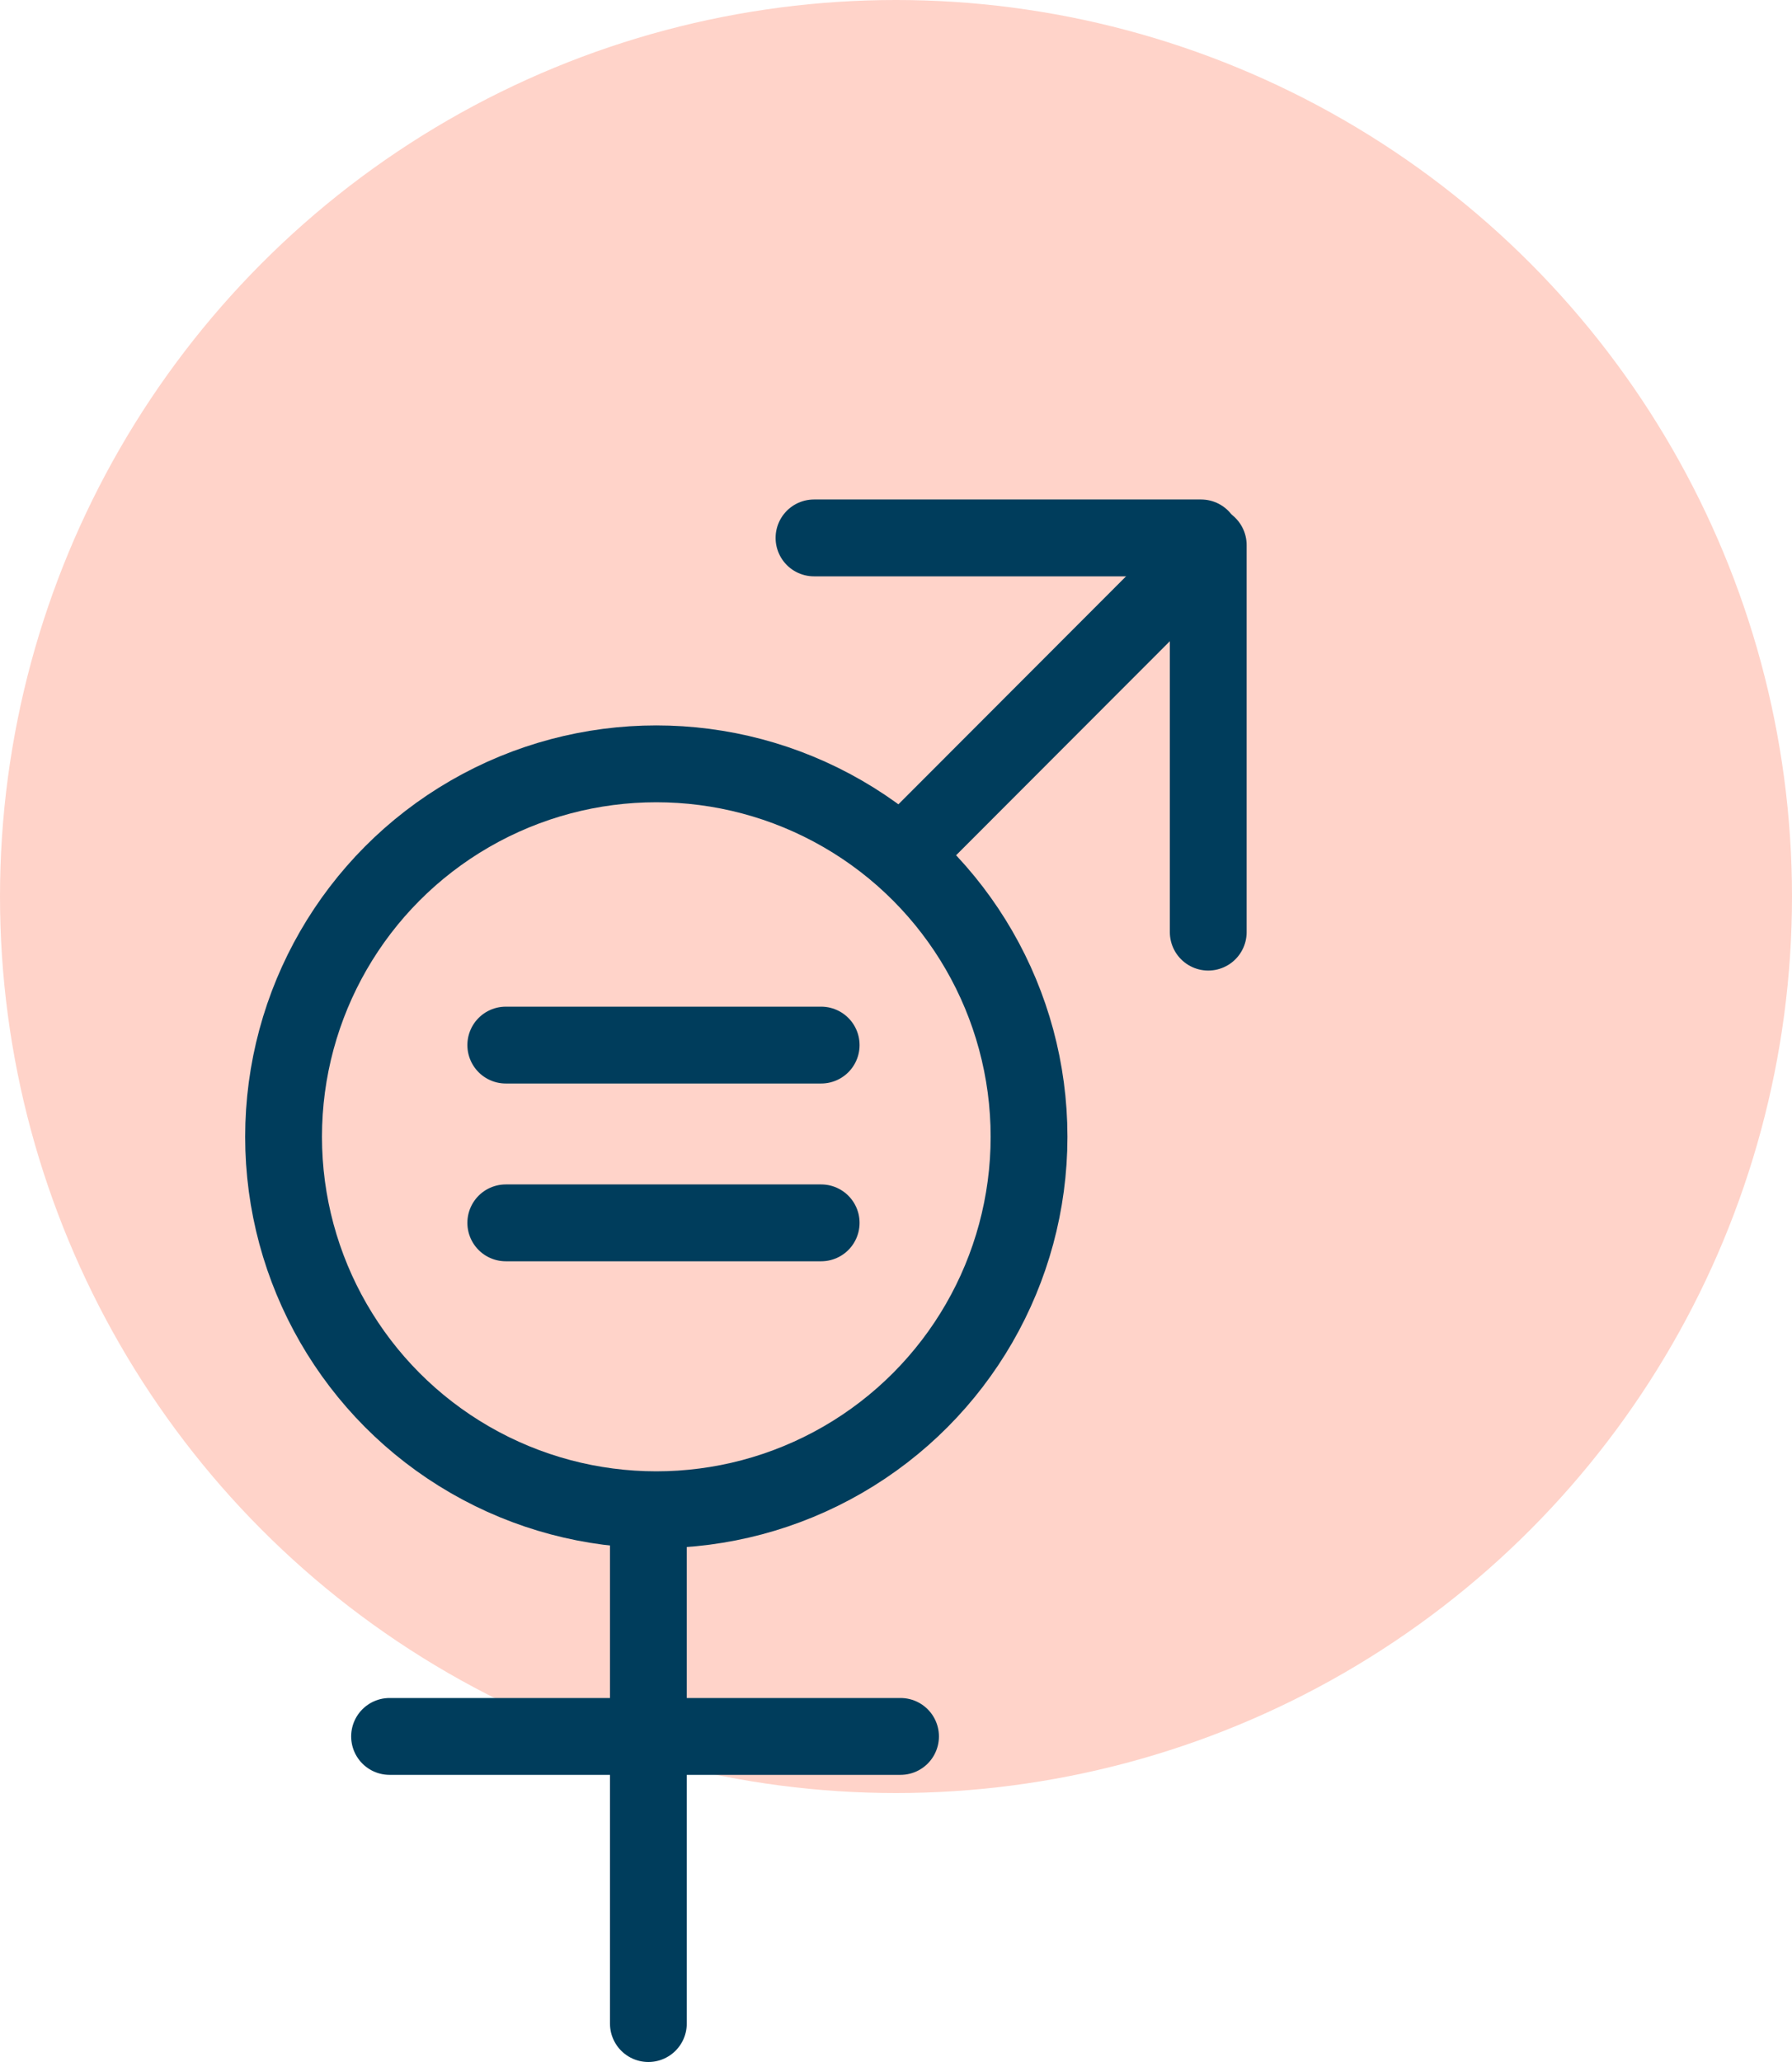
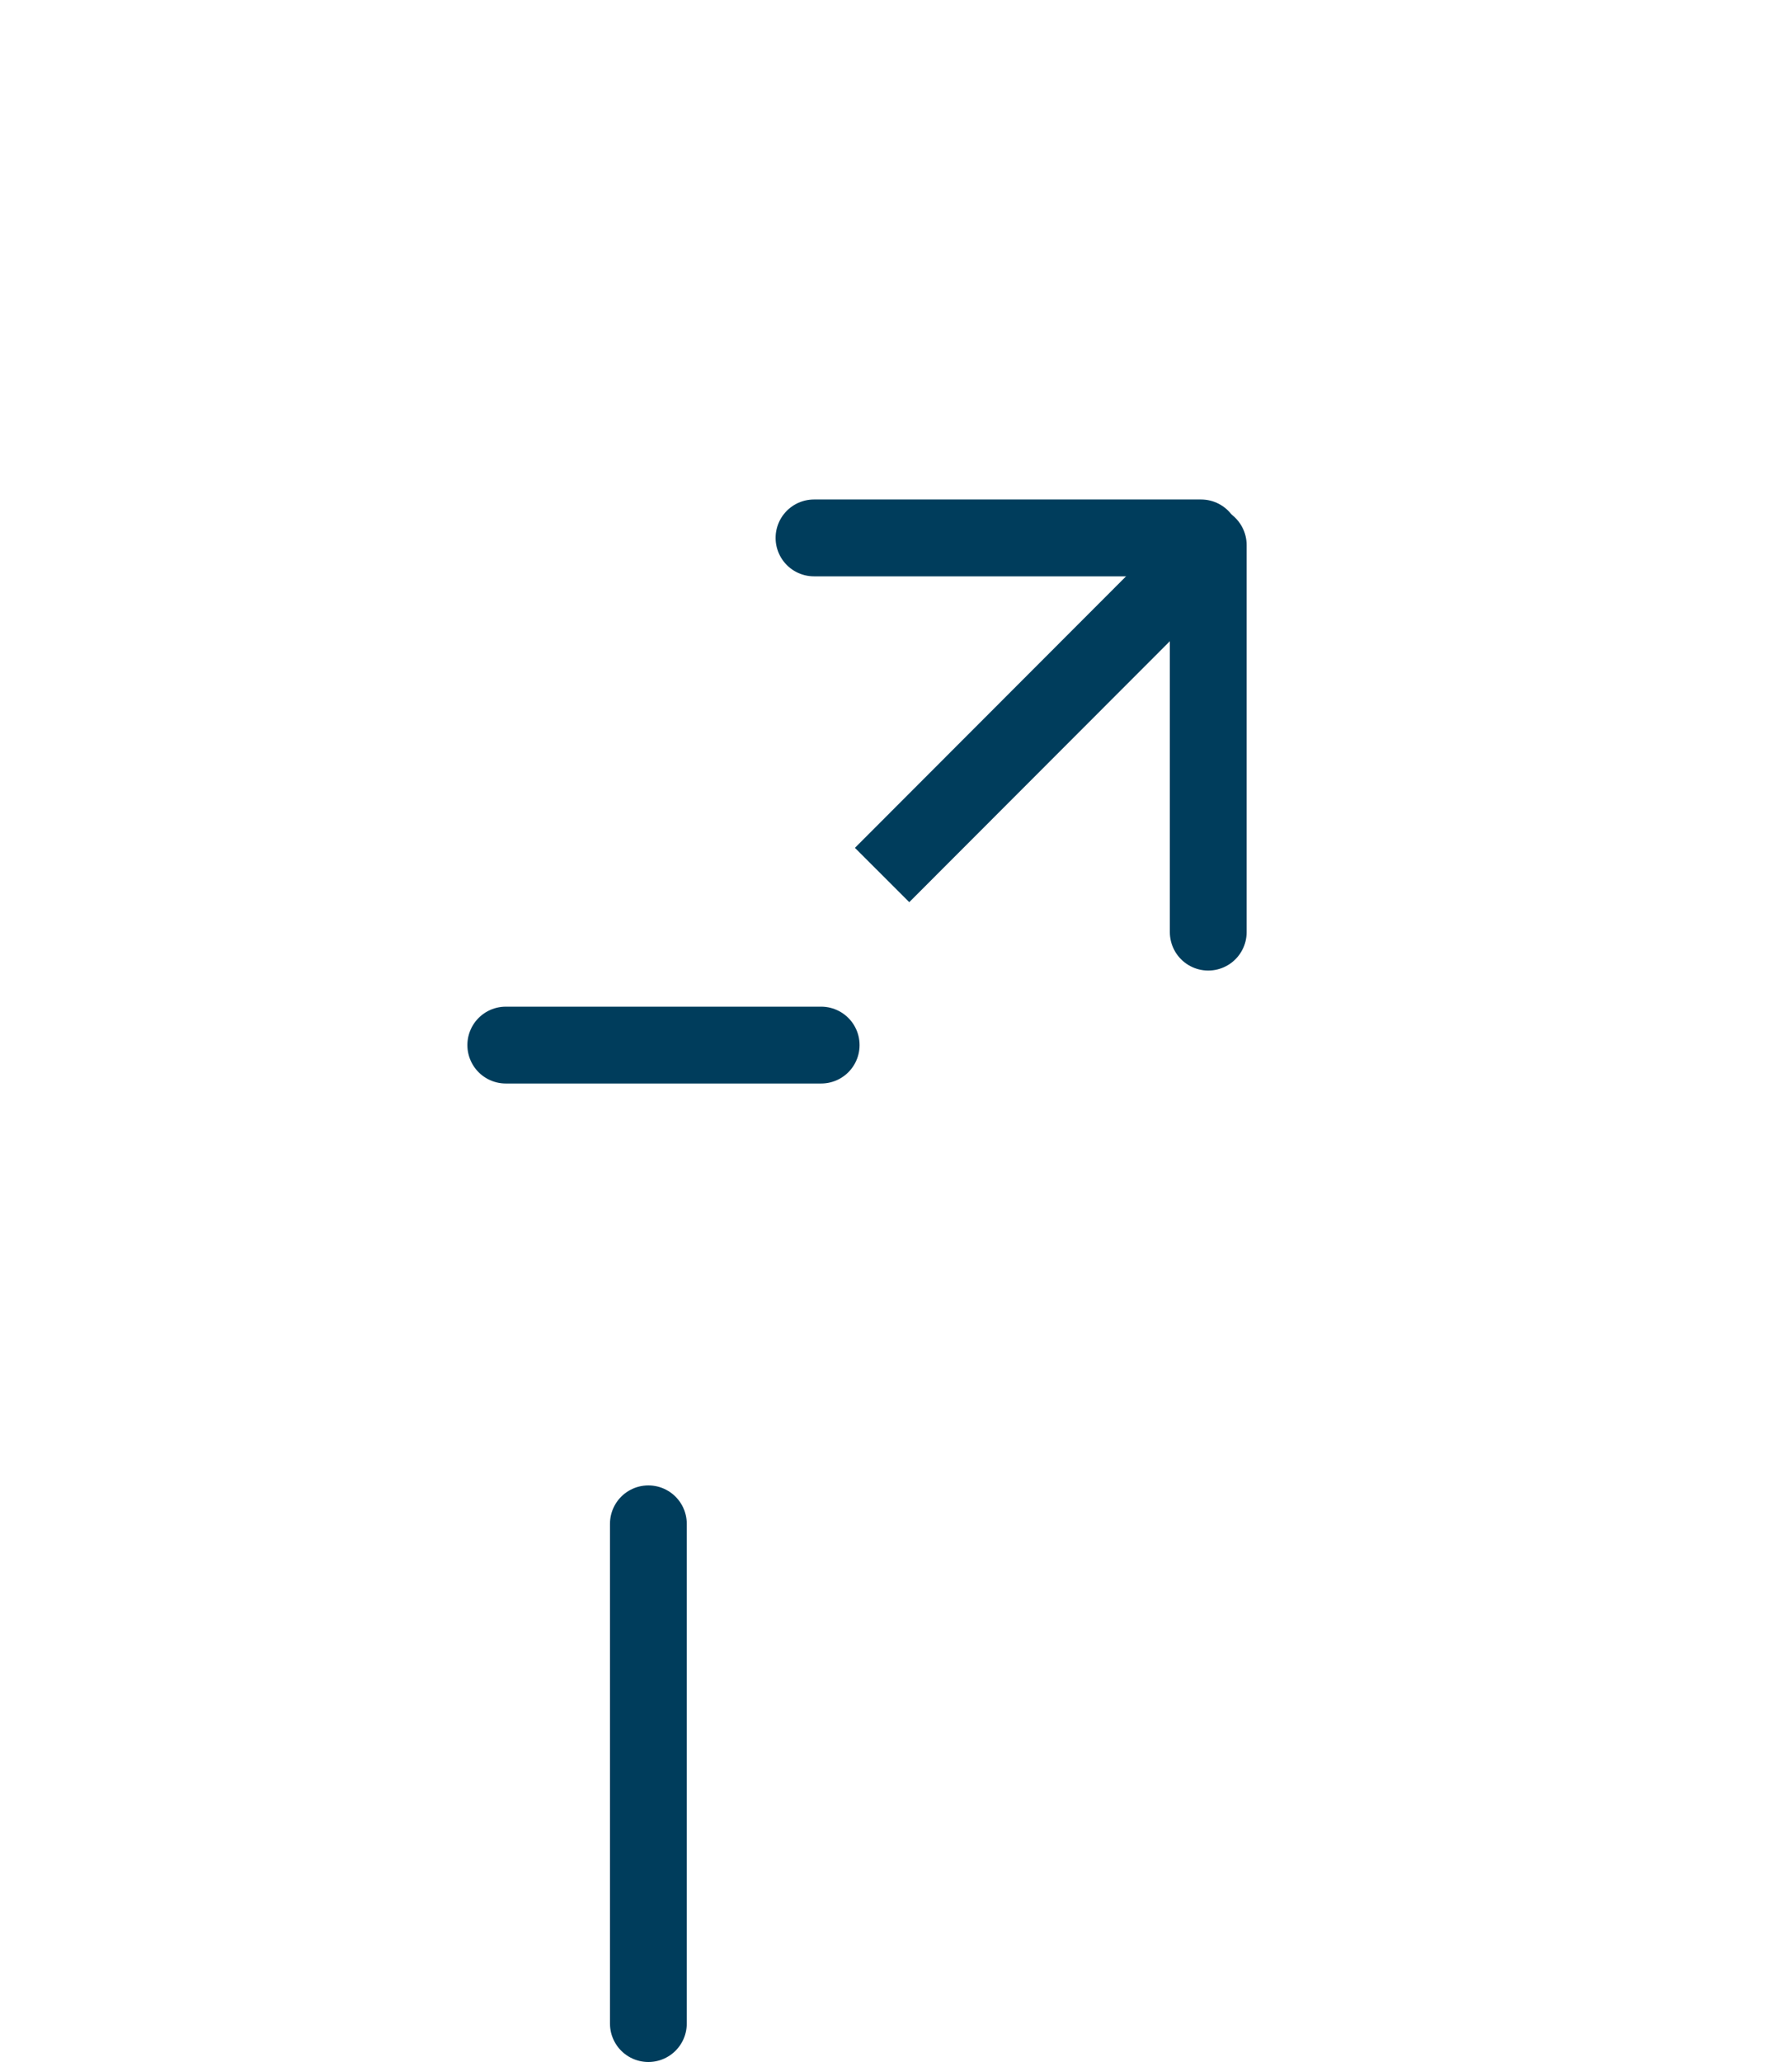
<svg xmlns="http://www.w3.org/2000/svg" width="70" height="80.5" viewBox="0 0 70 80.5">
  <defs>
    <style>.a{fill:#ffd3c9;}.b,.c{fill:none;stroke:#003d5c;stroke-linejoin:round;stroke-width:3px;}.b{stroke-linecap:round;}</style>
  </defs>
-   <circle class="a" cx="35" cy="35" r="35" />
  <g transform="translate(-590.922 -1623)">
    <line class="b" y1="19.51" transform="translate(616.249 1682.49)" />
-     <line class="b" x2="19.96" transform="translate(606.139 1690.79)" />
    <line class="b" x2="15.12" transform="translate(622.719 1644)" />
    <line class="b" y1="15.11" transform="translate(638.119 1644.28)" />
    <line class="c" y1="11.64" x2="11.63" transform="translate(625.379 1645.52)" />
-     <circle class="b" cx="14.56" cy="14.56" r="14.56" transform="translate(601.999 1652.82)" />
    <line class="b" x2="12.32" transform="translate(610.679 1663.8)" />
-     <line class="b" x2="12.32" transform="translate(610.679 1670.74)" />
  </g>
</svg>